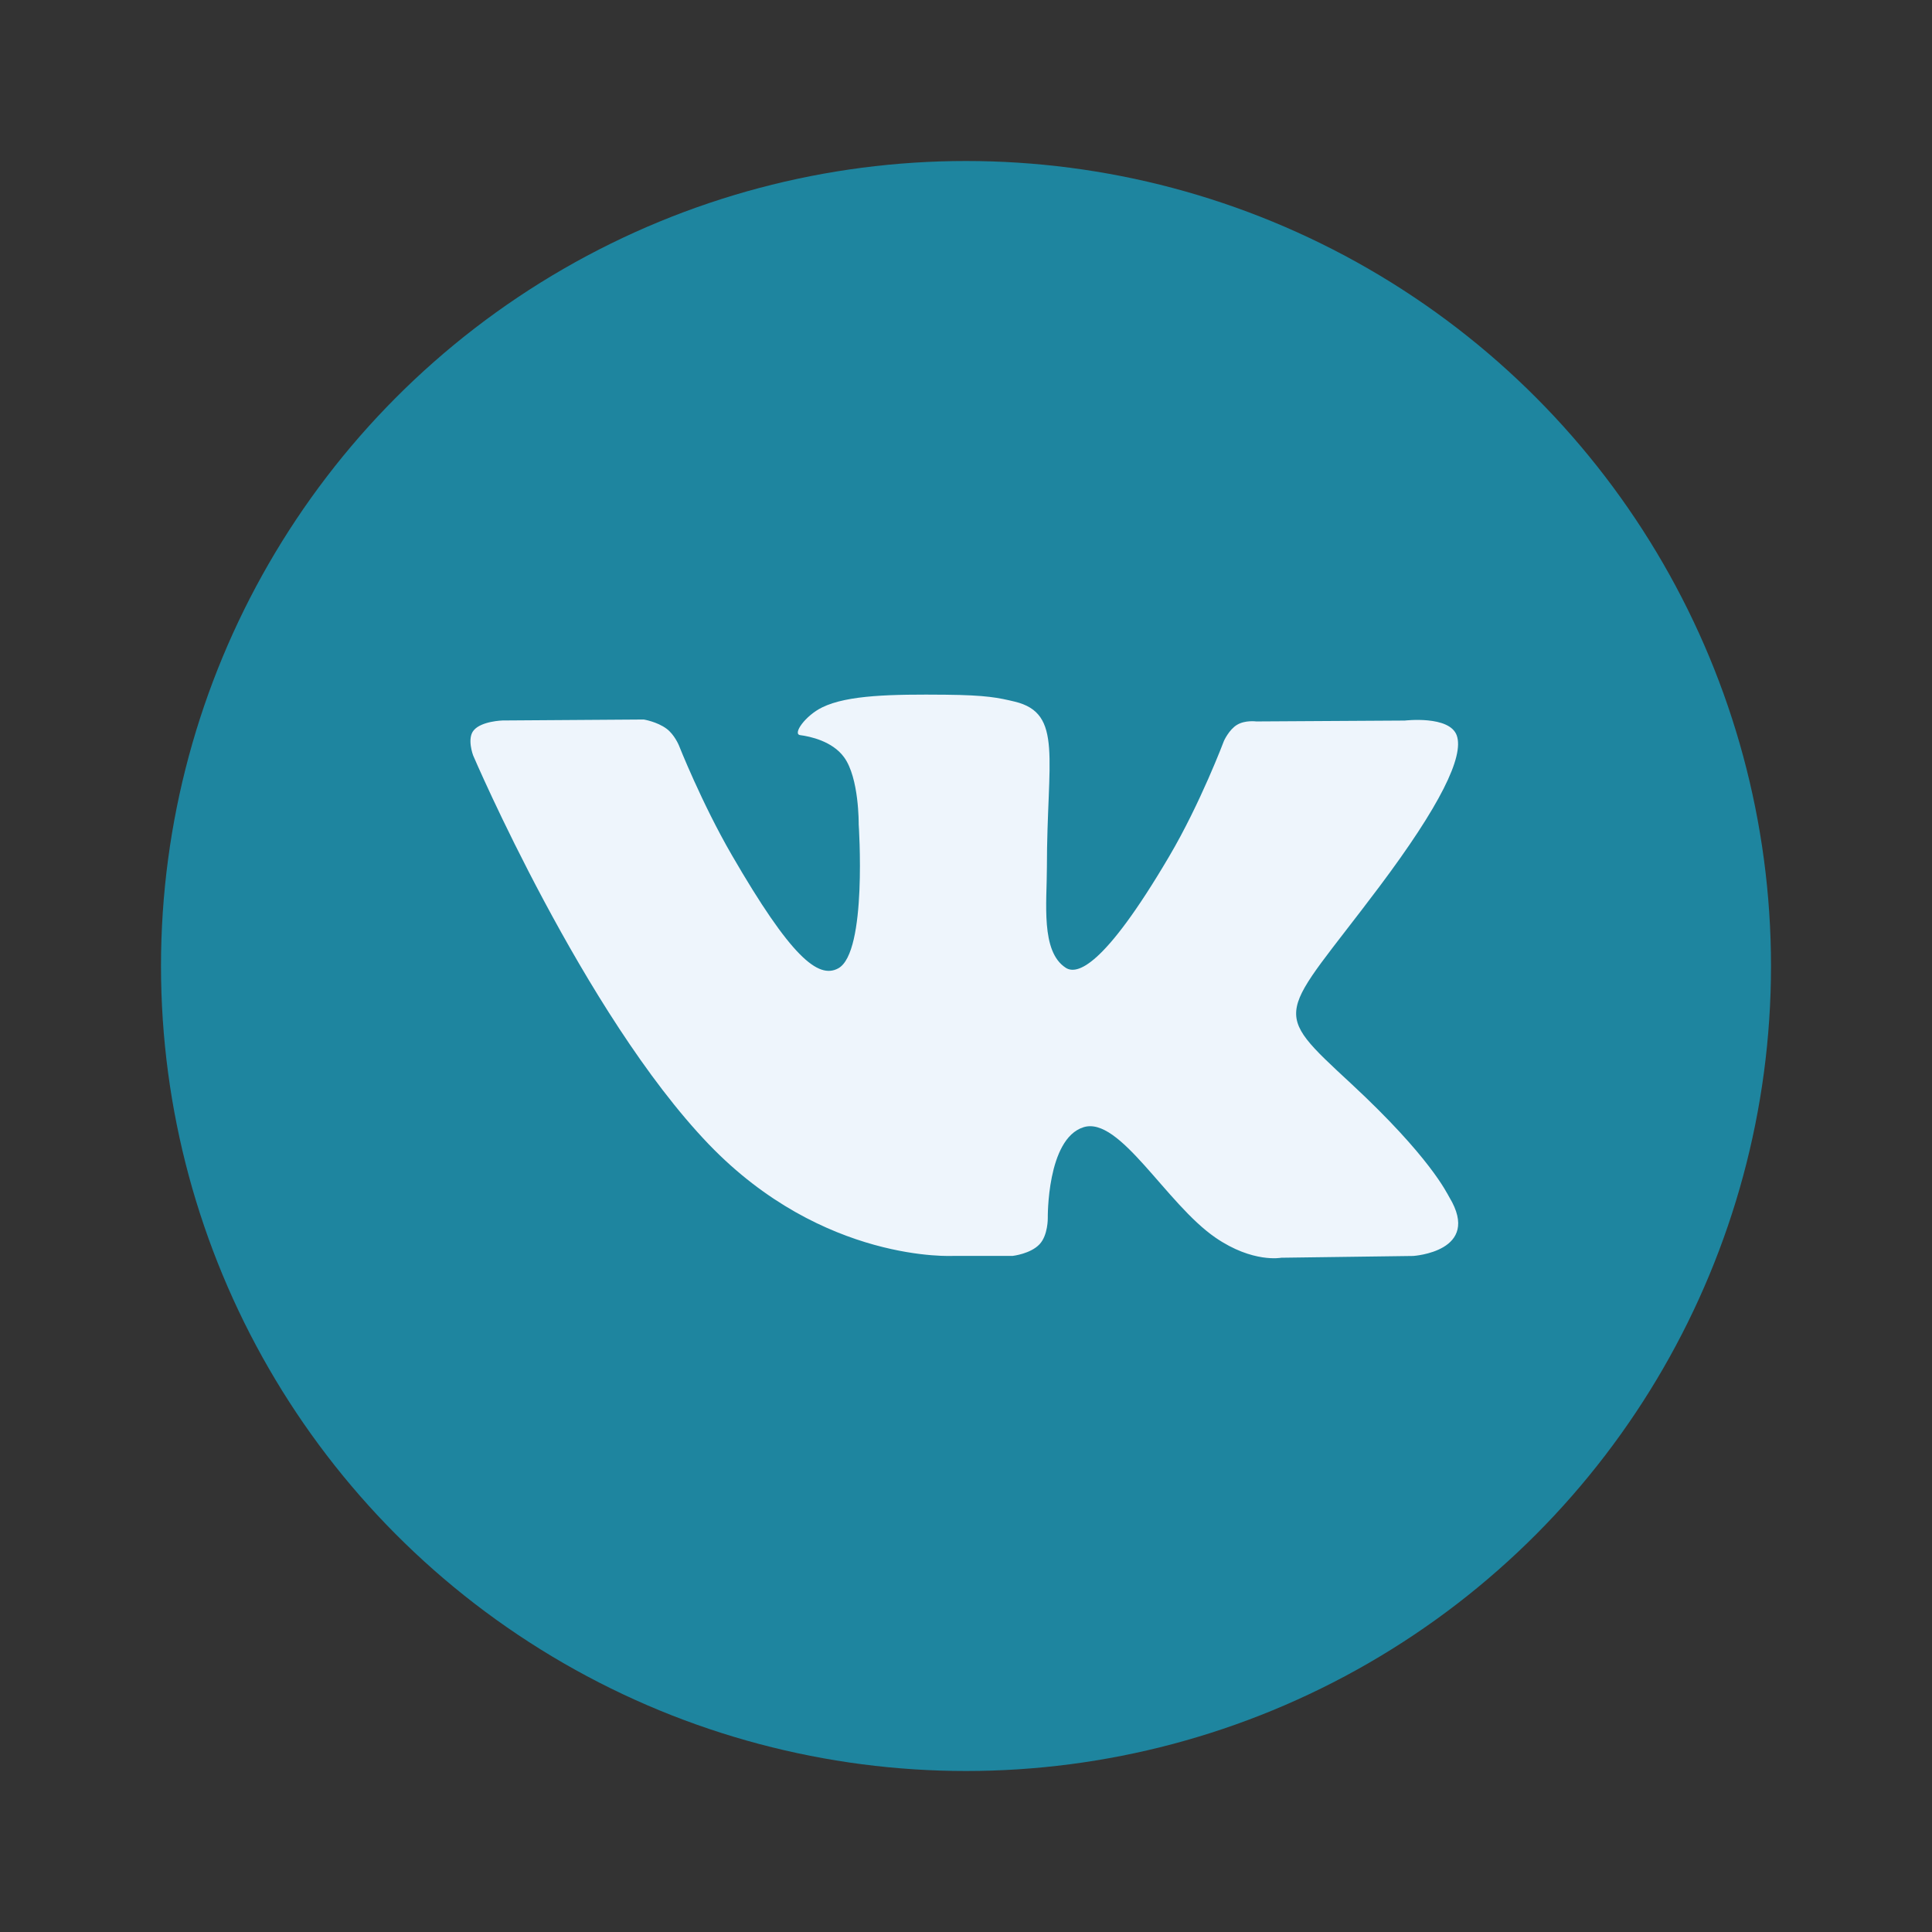
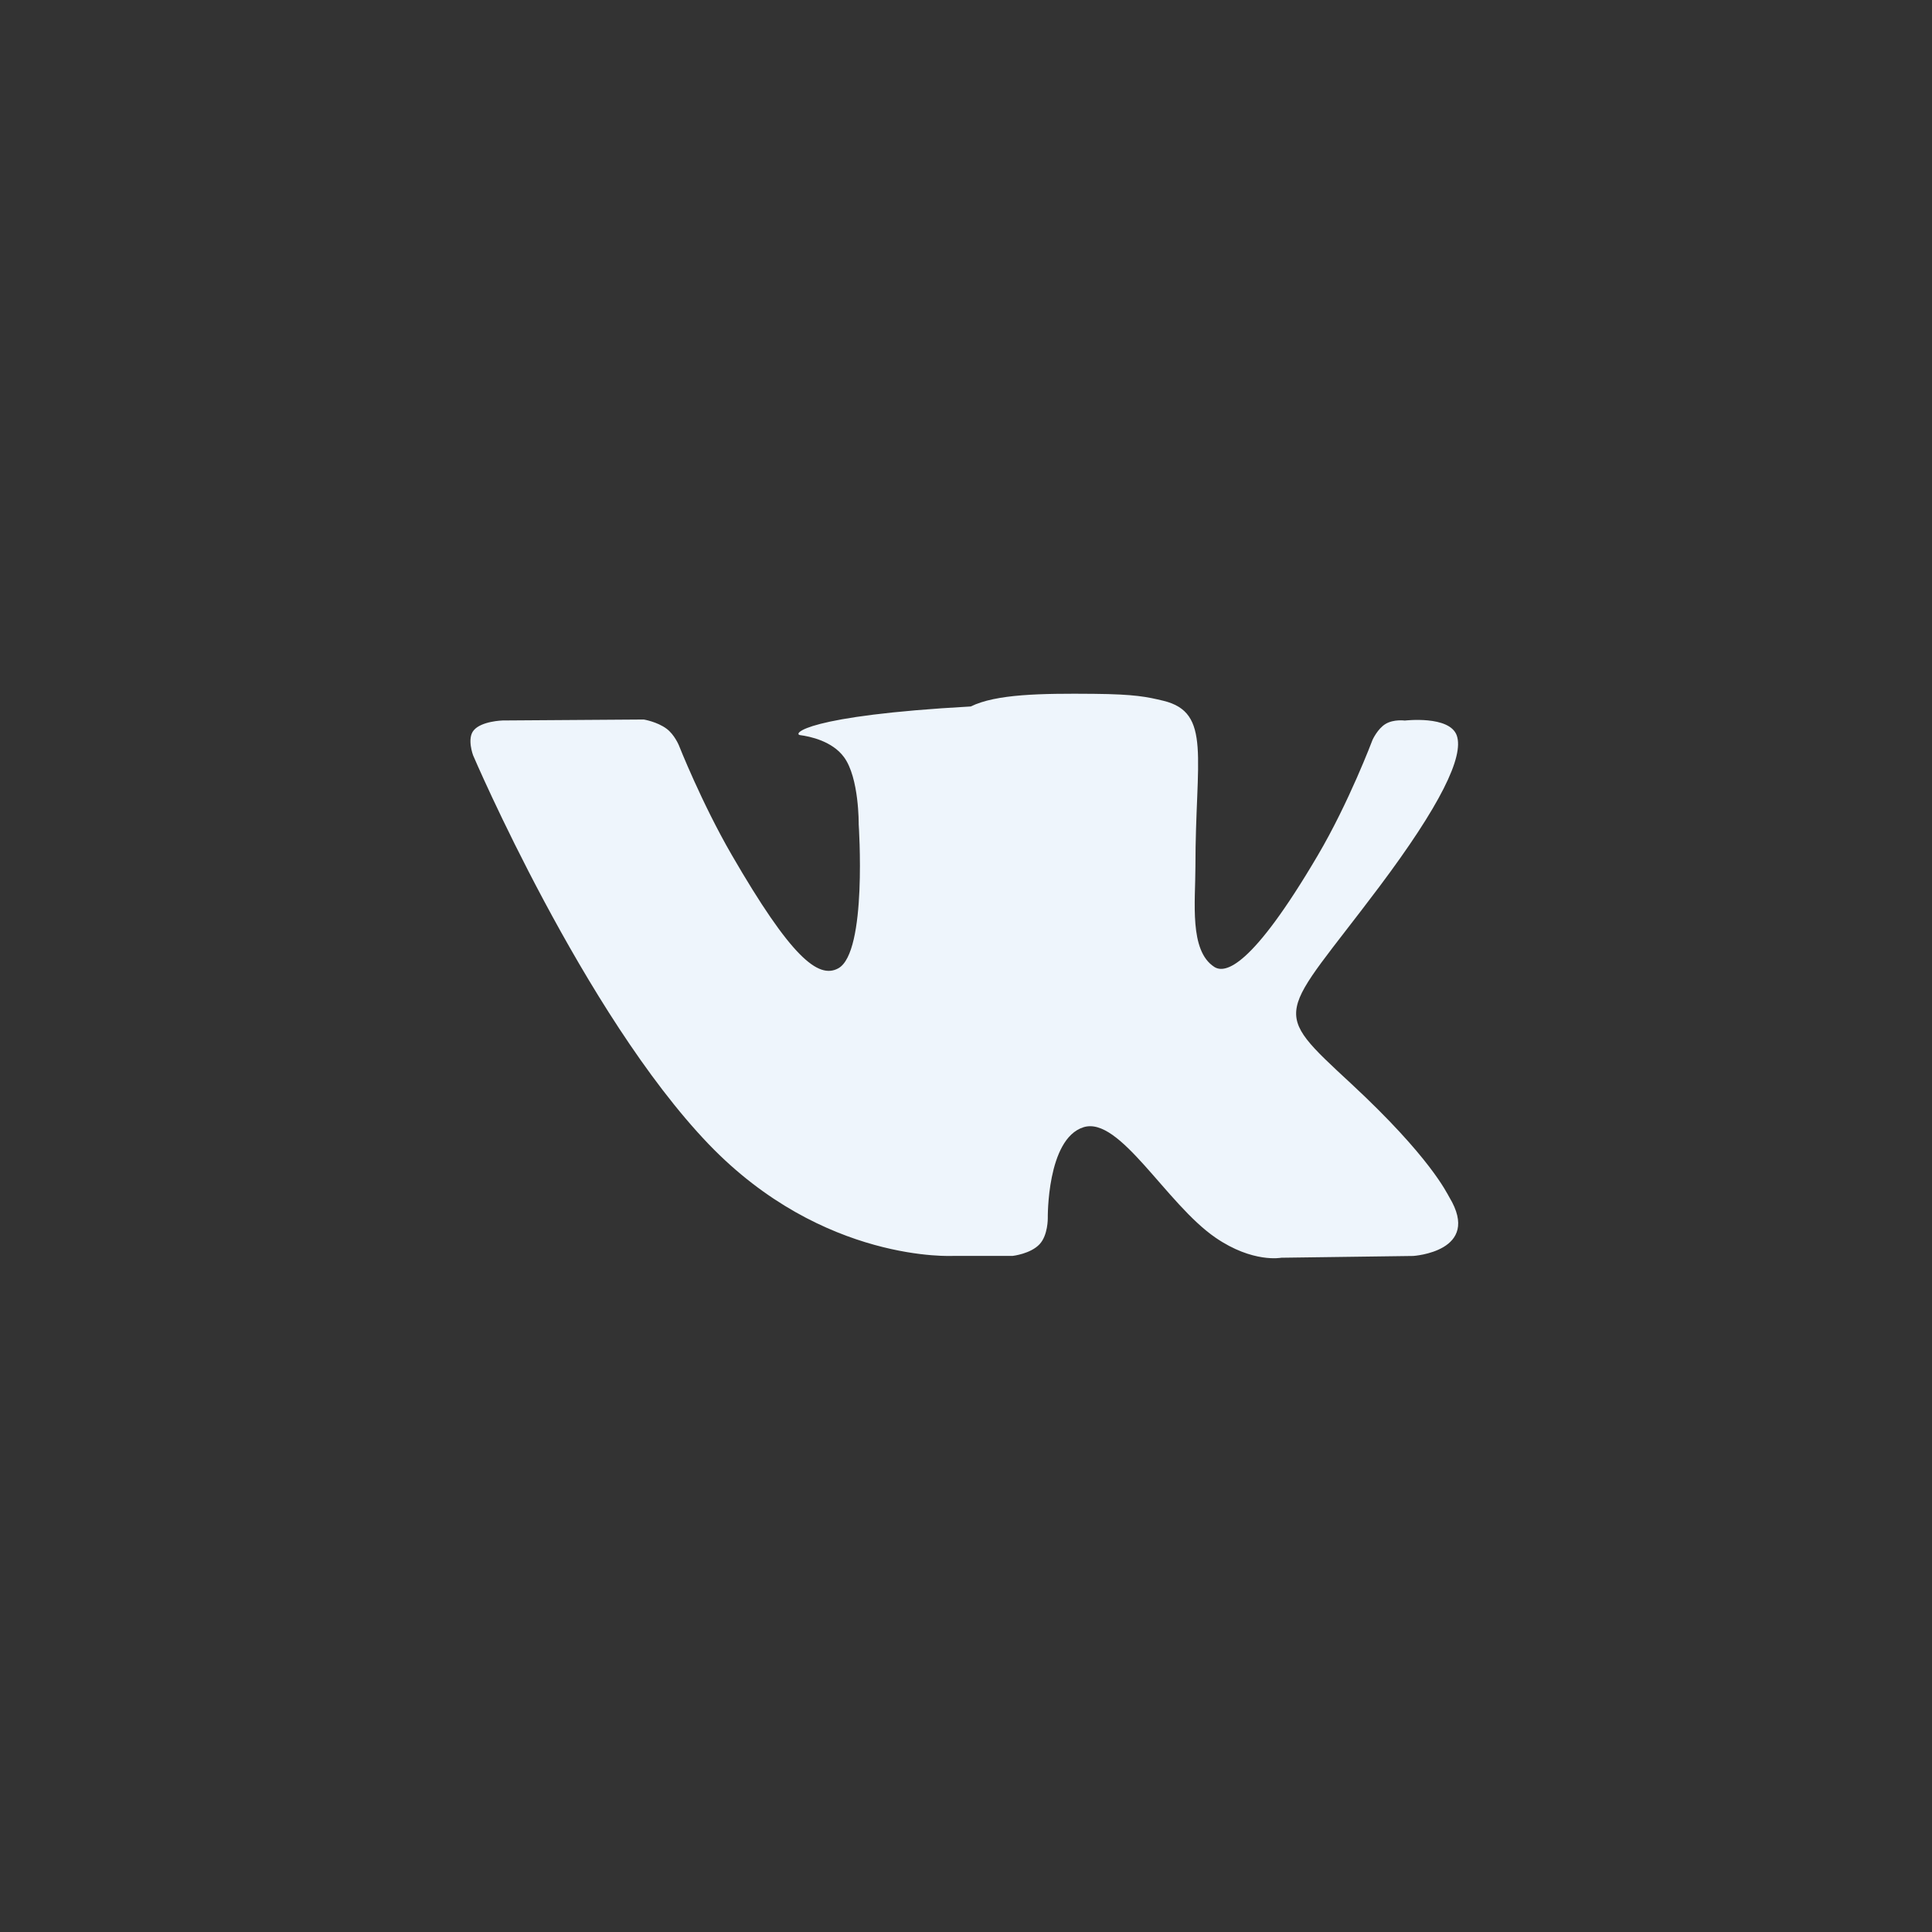
<svg xmlns="http://www.w3.org/2000/svg" version="1.1" id="Capa_1" x="0px" y="0px" width="24px" height="24px" viewBox="0 0 24 24" enable-background="new 0 0 24 24" xml:space="preserve">
  <rect x="0" y="0" width="24" height="24" fill="#333333" stroke="none" />
-   <circle fill="#1E859F" cx="12" cy="12" r="10" />
-   <path id="path2442" fill="#EEF5FC" d="M11.847,15.601h0.734c0,0,0.222-0.025,0.334-0.146c0.104-0.112,0.101-0.322,0.101-0.322  s-0.014-0.985,0.443-1.13c0.45-0.143,1.027,0.951,1.641,1.372c0.464,0.318,0.816,0.249,0.816,0.249l1.639-0.022  c0,0,0.856-0.054,0.45-0.728c-0.033-0.055-0.237-0.499-1.218-1.41c-1.028-0.953-0.891-0.799,0.347-2.448  c0.754-1.005,1.056-1.619,0.962-1.881c-0.091-0.25-0.645-0.184-0.645-0.184l-1.845,0.011c0,0-0.138-0.019-0.239,0.042  c-0.099,0.059-0.162,0.198-0.162,0.198s-0.292,0.777-0.682,1.438c-0.821,1.395-1.15,1.469-1.284,1.382  c-0.313-0.202-0.234-0.811-0.234-1.244c0-1.352,0.205-1.916-0.399-2.062c-0.201-0.048-0.349-0.081-0.861-0.086  c-0.659-0.006-1.215,0.002-1.531,0.157C10.003,8.89,9.842,9.119,9.94,9.132c0.122,0.016,0.398,0.074,0.544,0.273  c0.19,0.257,0.183,0.835,0.183,0.835s0.109,1.591-0.254,1.789c-0.249,0.136-0.589-0.141-1.322-1.407  C8.716,9.975,8.433,9.258,8.433,9.258S8.378,9.125,8.281,9.053C8.163,8.965,7.997,8.938,7.997,8.938L6.244,8.95  c0,0-0.263,0.007-0.359,0.122C5.798,9.173,5.877,9.383,5.877,9.383s1.373,3.211,2.927,4.831  C10.229,15.697,11.847,15.601,11.847,15.601" />
+   <path id="path2442" fill="#EEF5FC" d="M11.847,15.601h0.734c0,0,0.222-0.025,0.334-0.146c0.104-0.112,0.101-0.322,0.101-0.322  s-0.014-0.985,0.443-1.13c0.45-0.143,1.027,0.951,1.641,1.372c0.464,0.318,0.816,0.249,0.816,0.249l1.639-0.022  c0,0,0.856-0.054,0.45-0.728c-0.033-0.055-0.237-0.499-1.218-1.41c-1.028-0.953-0.891-0.799,0.347-2.448  c0.754-1.005,1.056-1.619,0.962-1.881c-0.091-0.25-0.645-0.184-0.645-0.184c0,0-0.138-0.019-0.239,0.042  c-0.099,0.059-0.162,0.198-0.162,0.198s-0.292,0.777-0.682,1.438c-0.821,1.395-1.15,1.469-1.284,1.382  c-0.313-0.202-0.234-0.811-0.234-1.244c0-1.352,0.205-1.916-0.399-2.062c-0.201-0.048-0.349-0.081-0.861-0.086  c-0.659-0.006-1.215,0.002-1.531,0.157C10.003,8.89,9.842,9.119,9.94,9.132c0.122,0.016,0.398,0.074,0.544,0.273  c0.19,0.257,0.183,0.835,0.183,0.835s0.109,1.591-0.254,1.789c-0.249,0.136-0.589-0.141-1.322-1.407  C8.716,9.975,8.433,9.258,8.433,9.258S8.378,9.125,8.281,9.053C8.163,8.965,7.997,8.938,7.997,8.938L6.244,8.95  c0,0-0.263,0.007-0.359,0.122C5.798,9.173,5.877,9.383,5.877,9.383s1.373,3.211,2.927,4.831  C10.229,15.697,11.847,15.601,11.847,15.601" />
</svg>